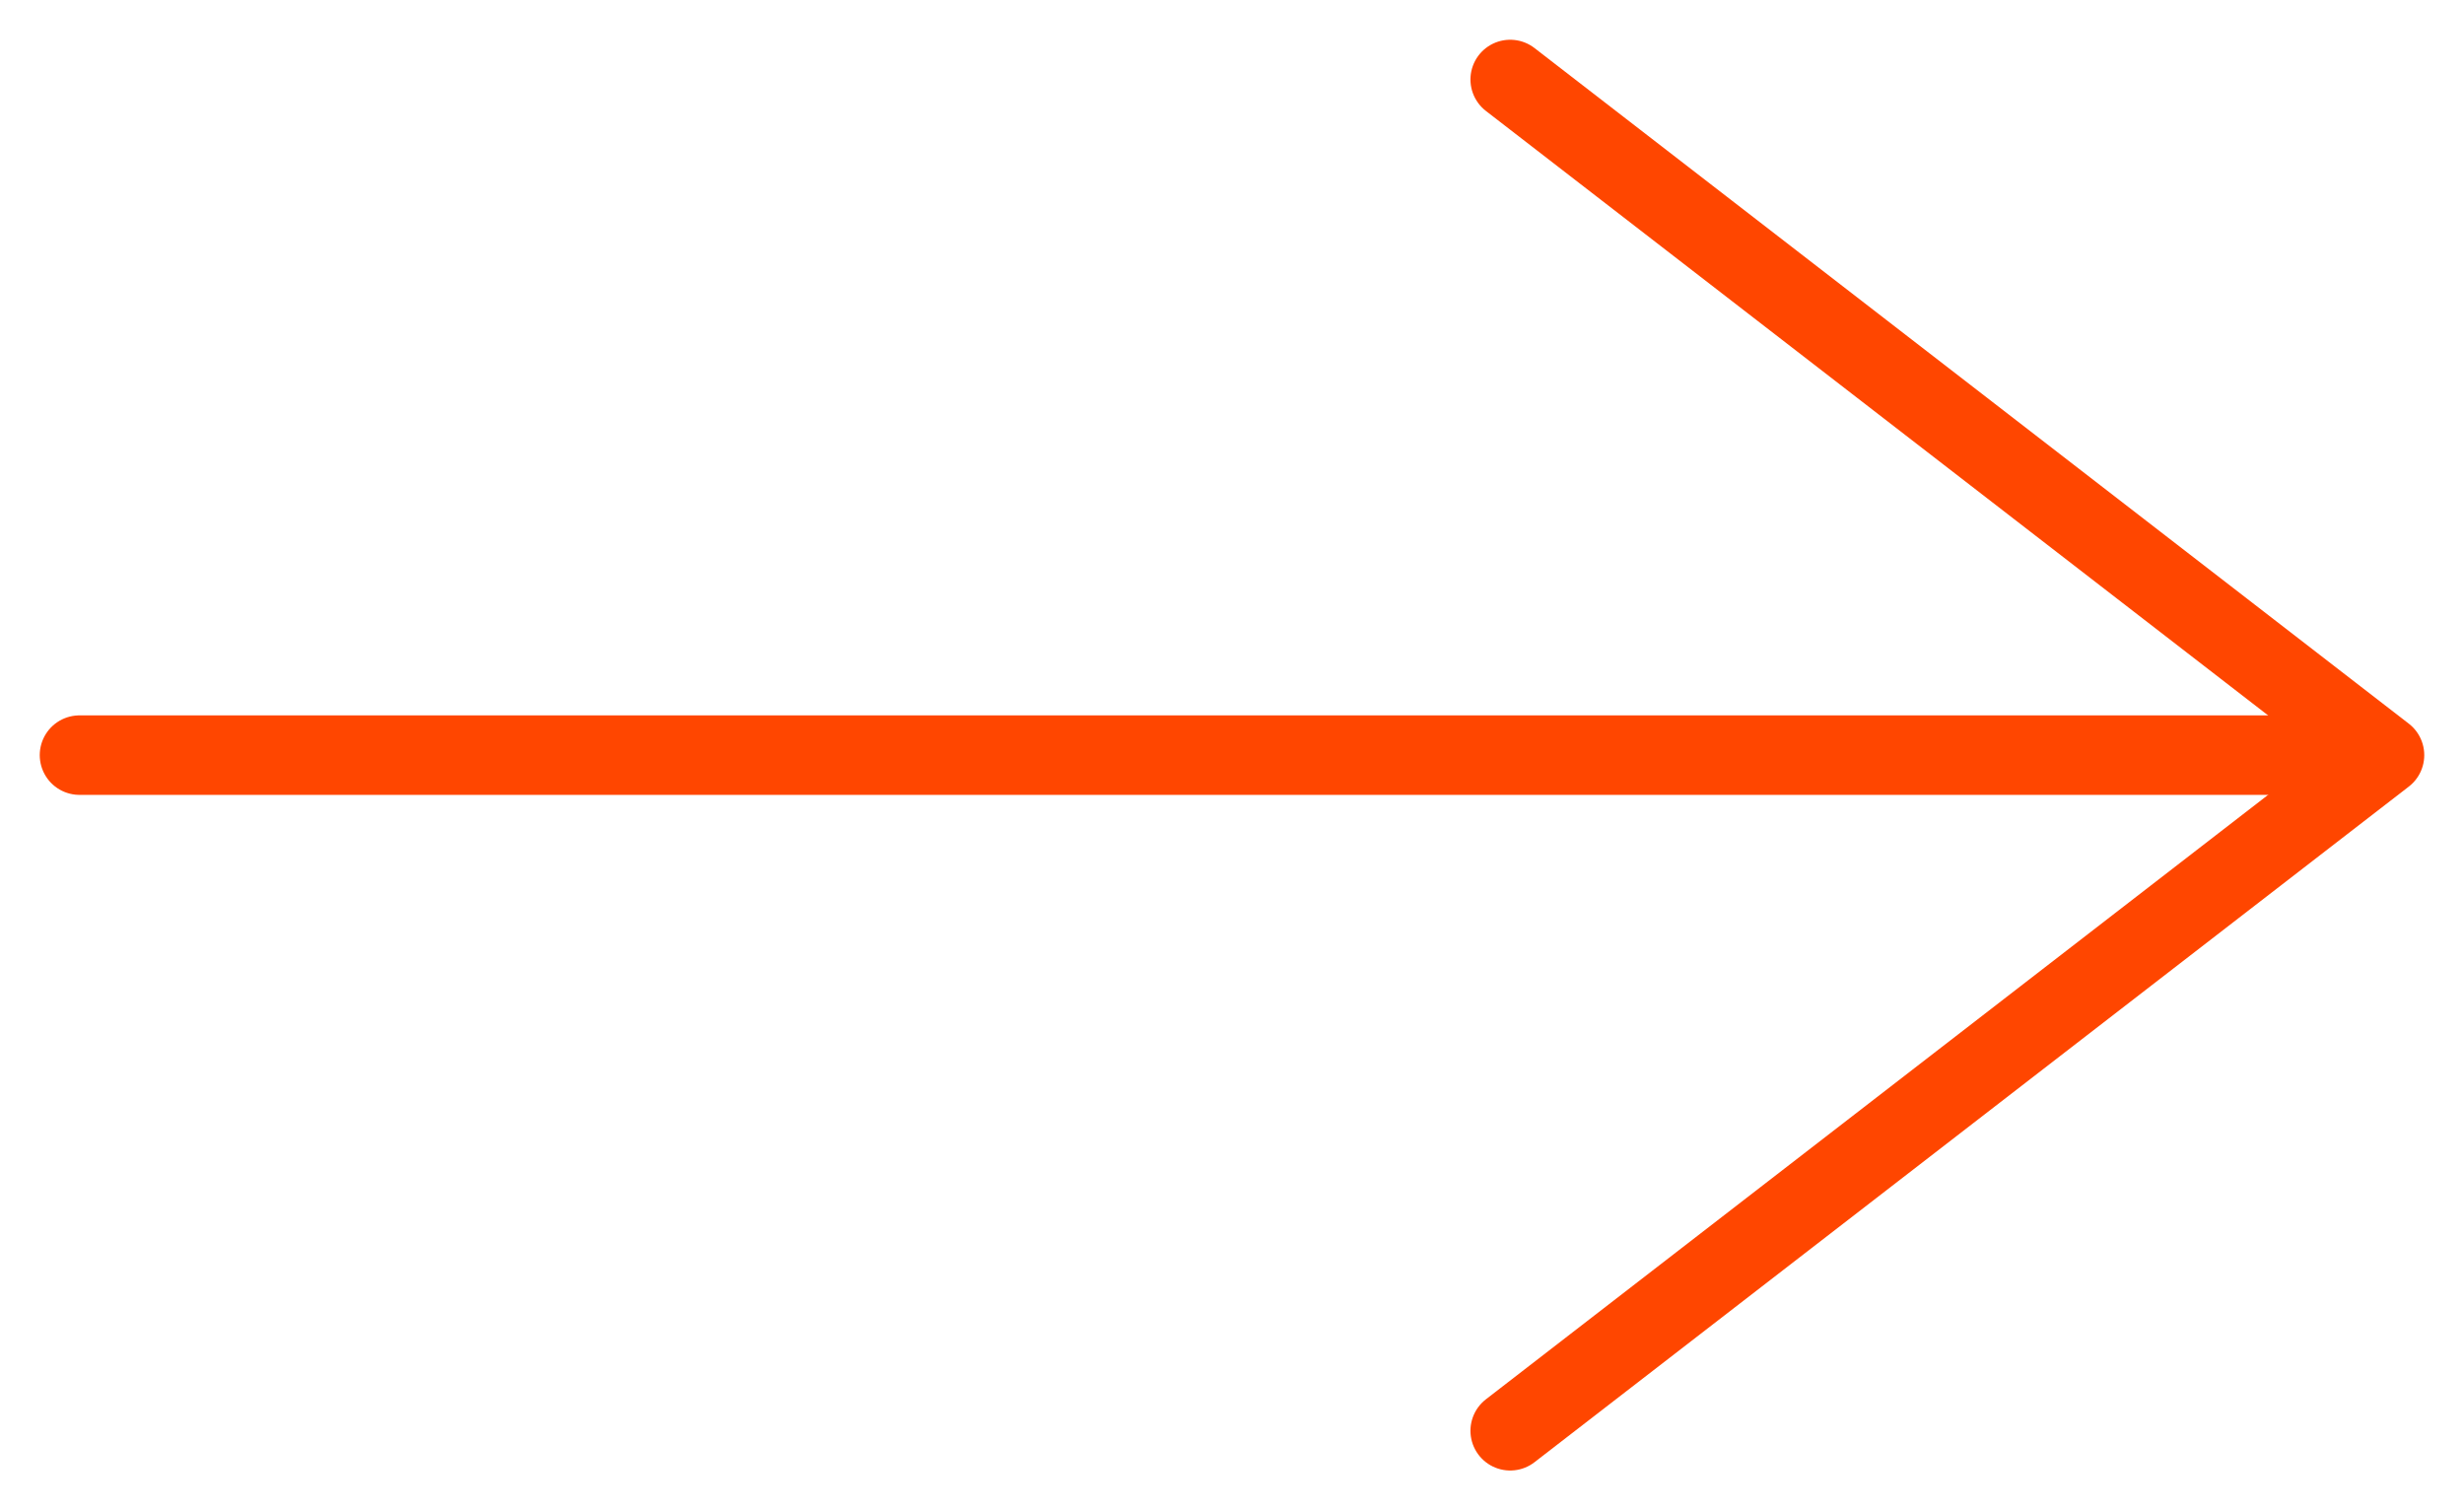
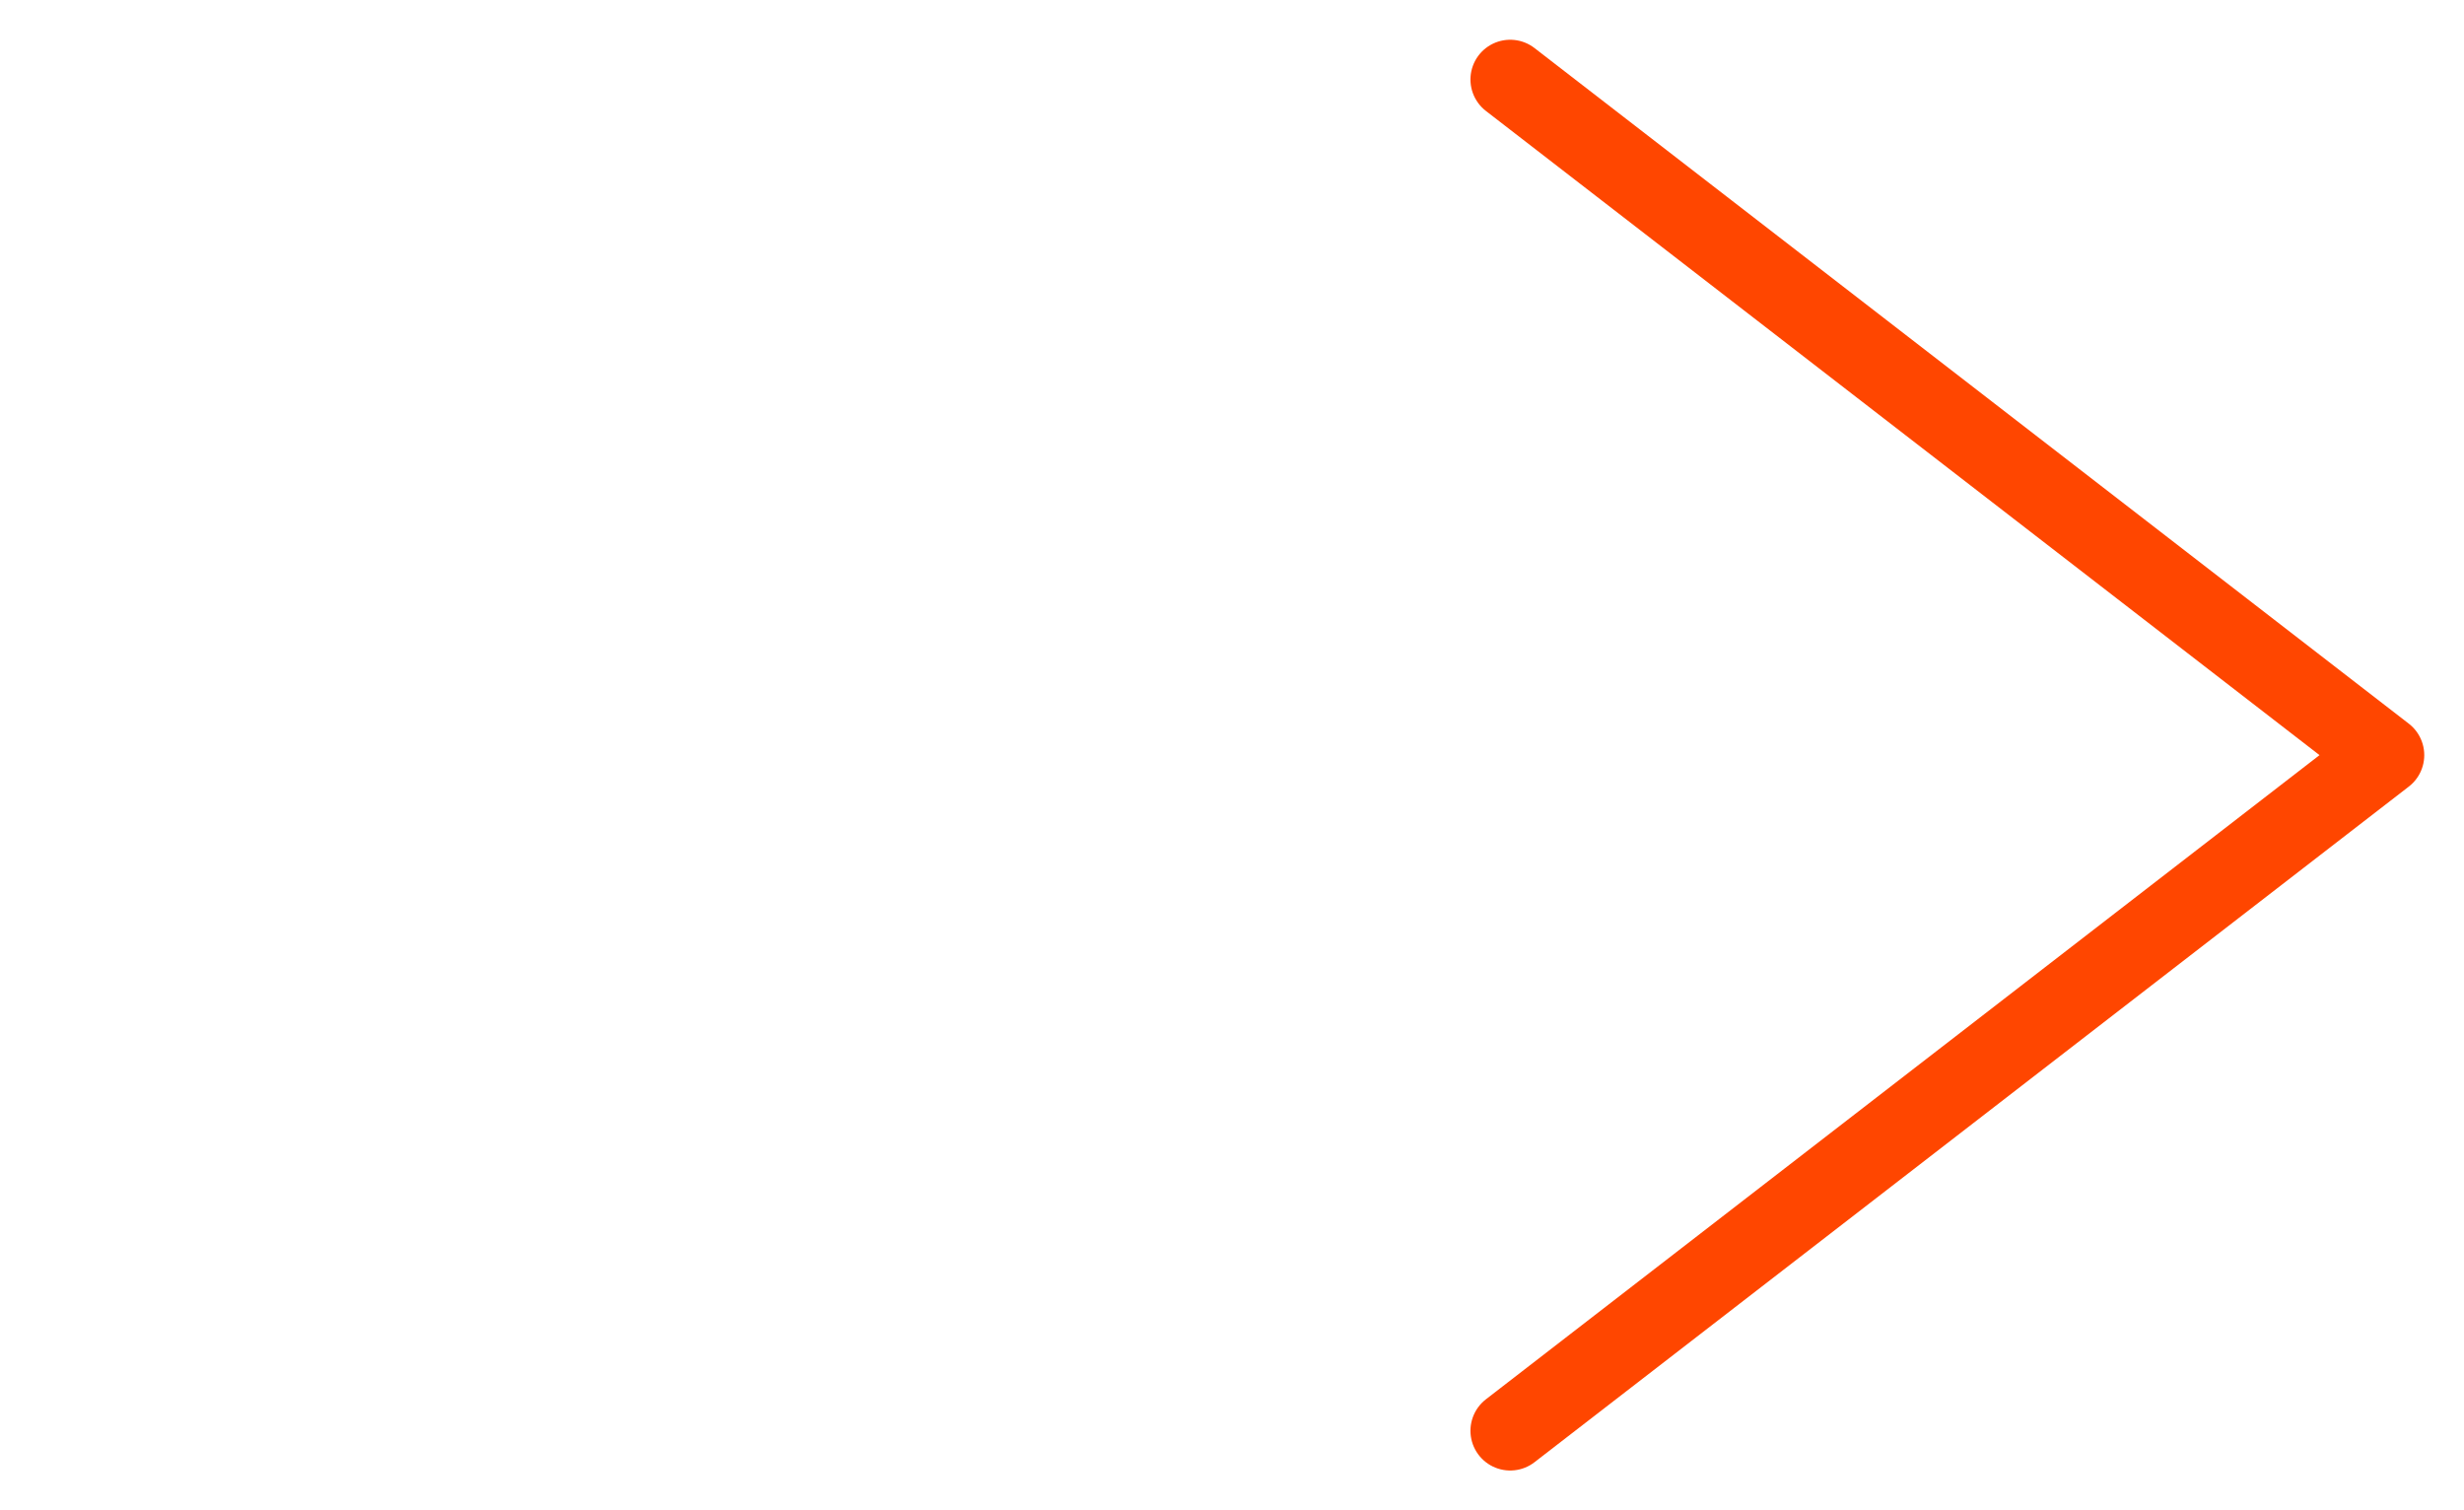
<svg xmlns="http://www.w3.org/2000/svg" width="31" height="19" viewBox="0 0 31 19" fill="none">
  <path d="M19 18L30 9.5L19 1" stroke="#FF4600" stroke-linecap="round" stroke-linejoin="round" />
-   <path d="M29.5 9.5H1" stroke="#FF4600" stroke-linecap="round" />
</svg>